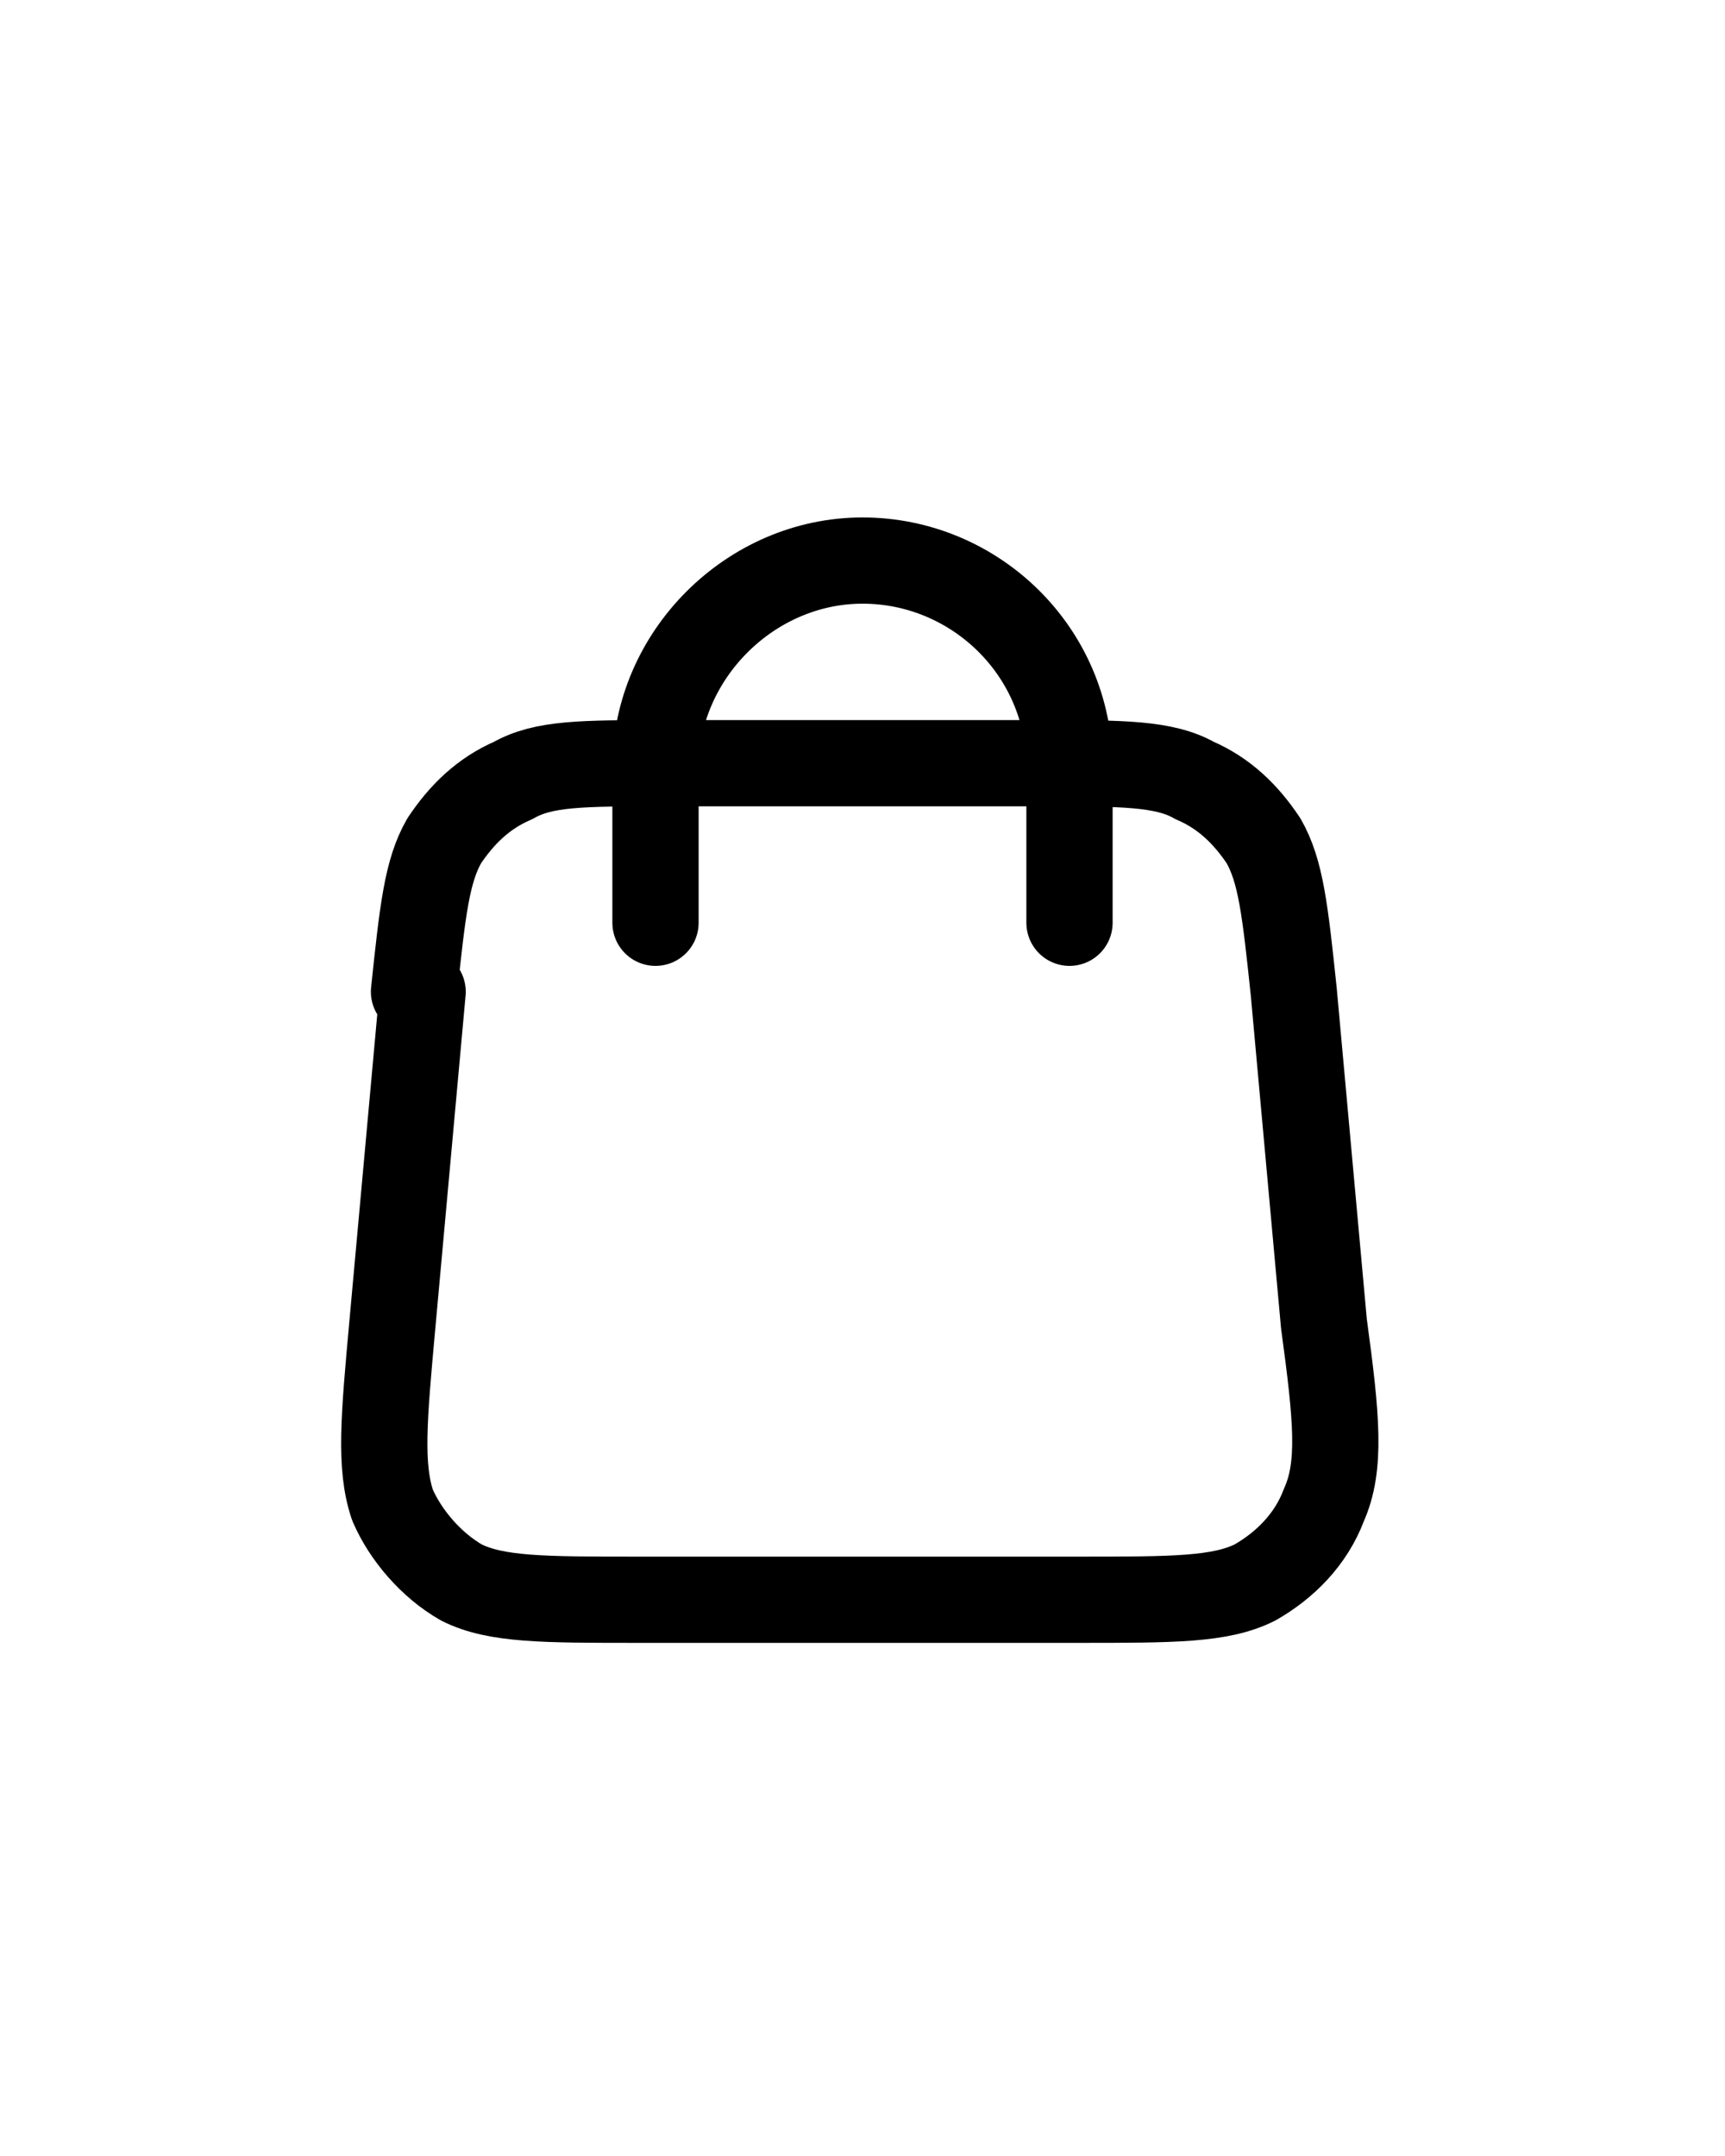
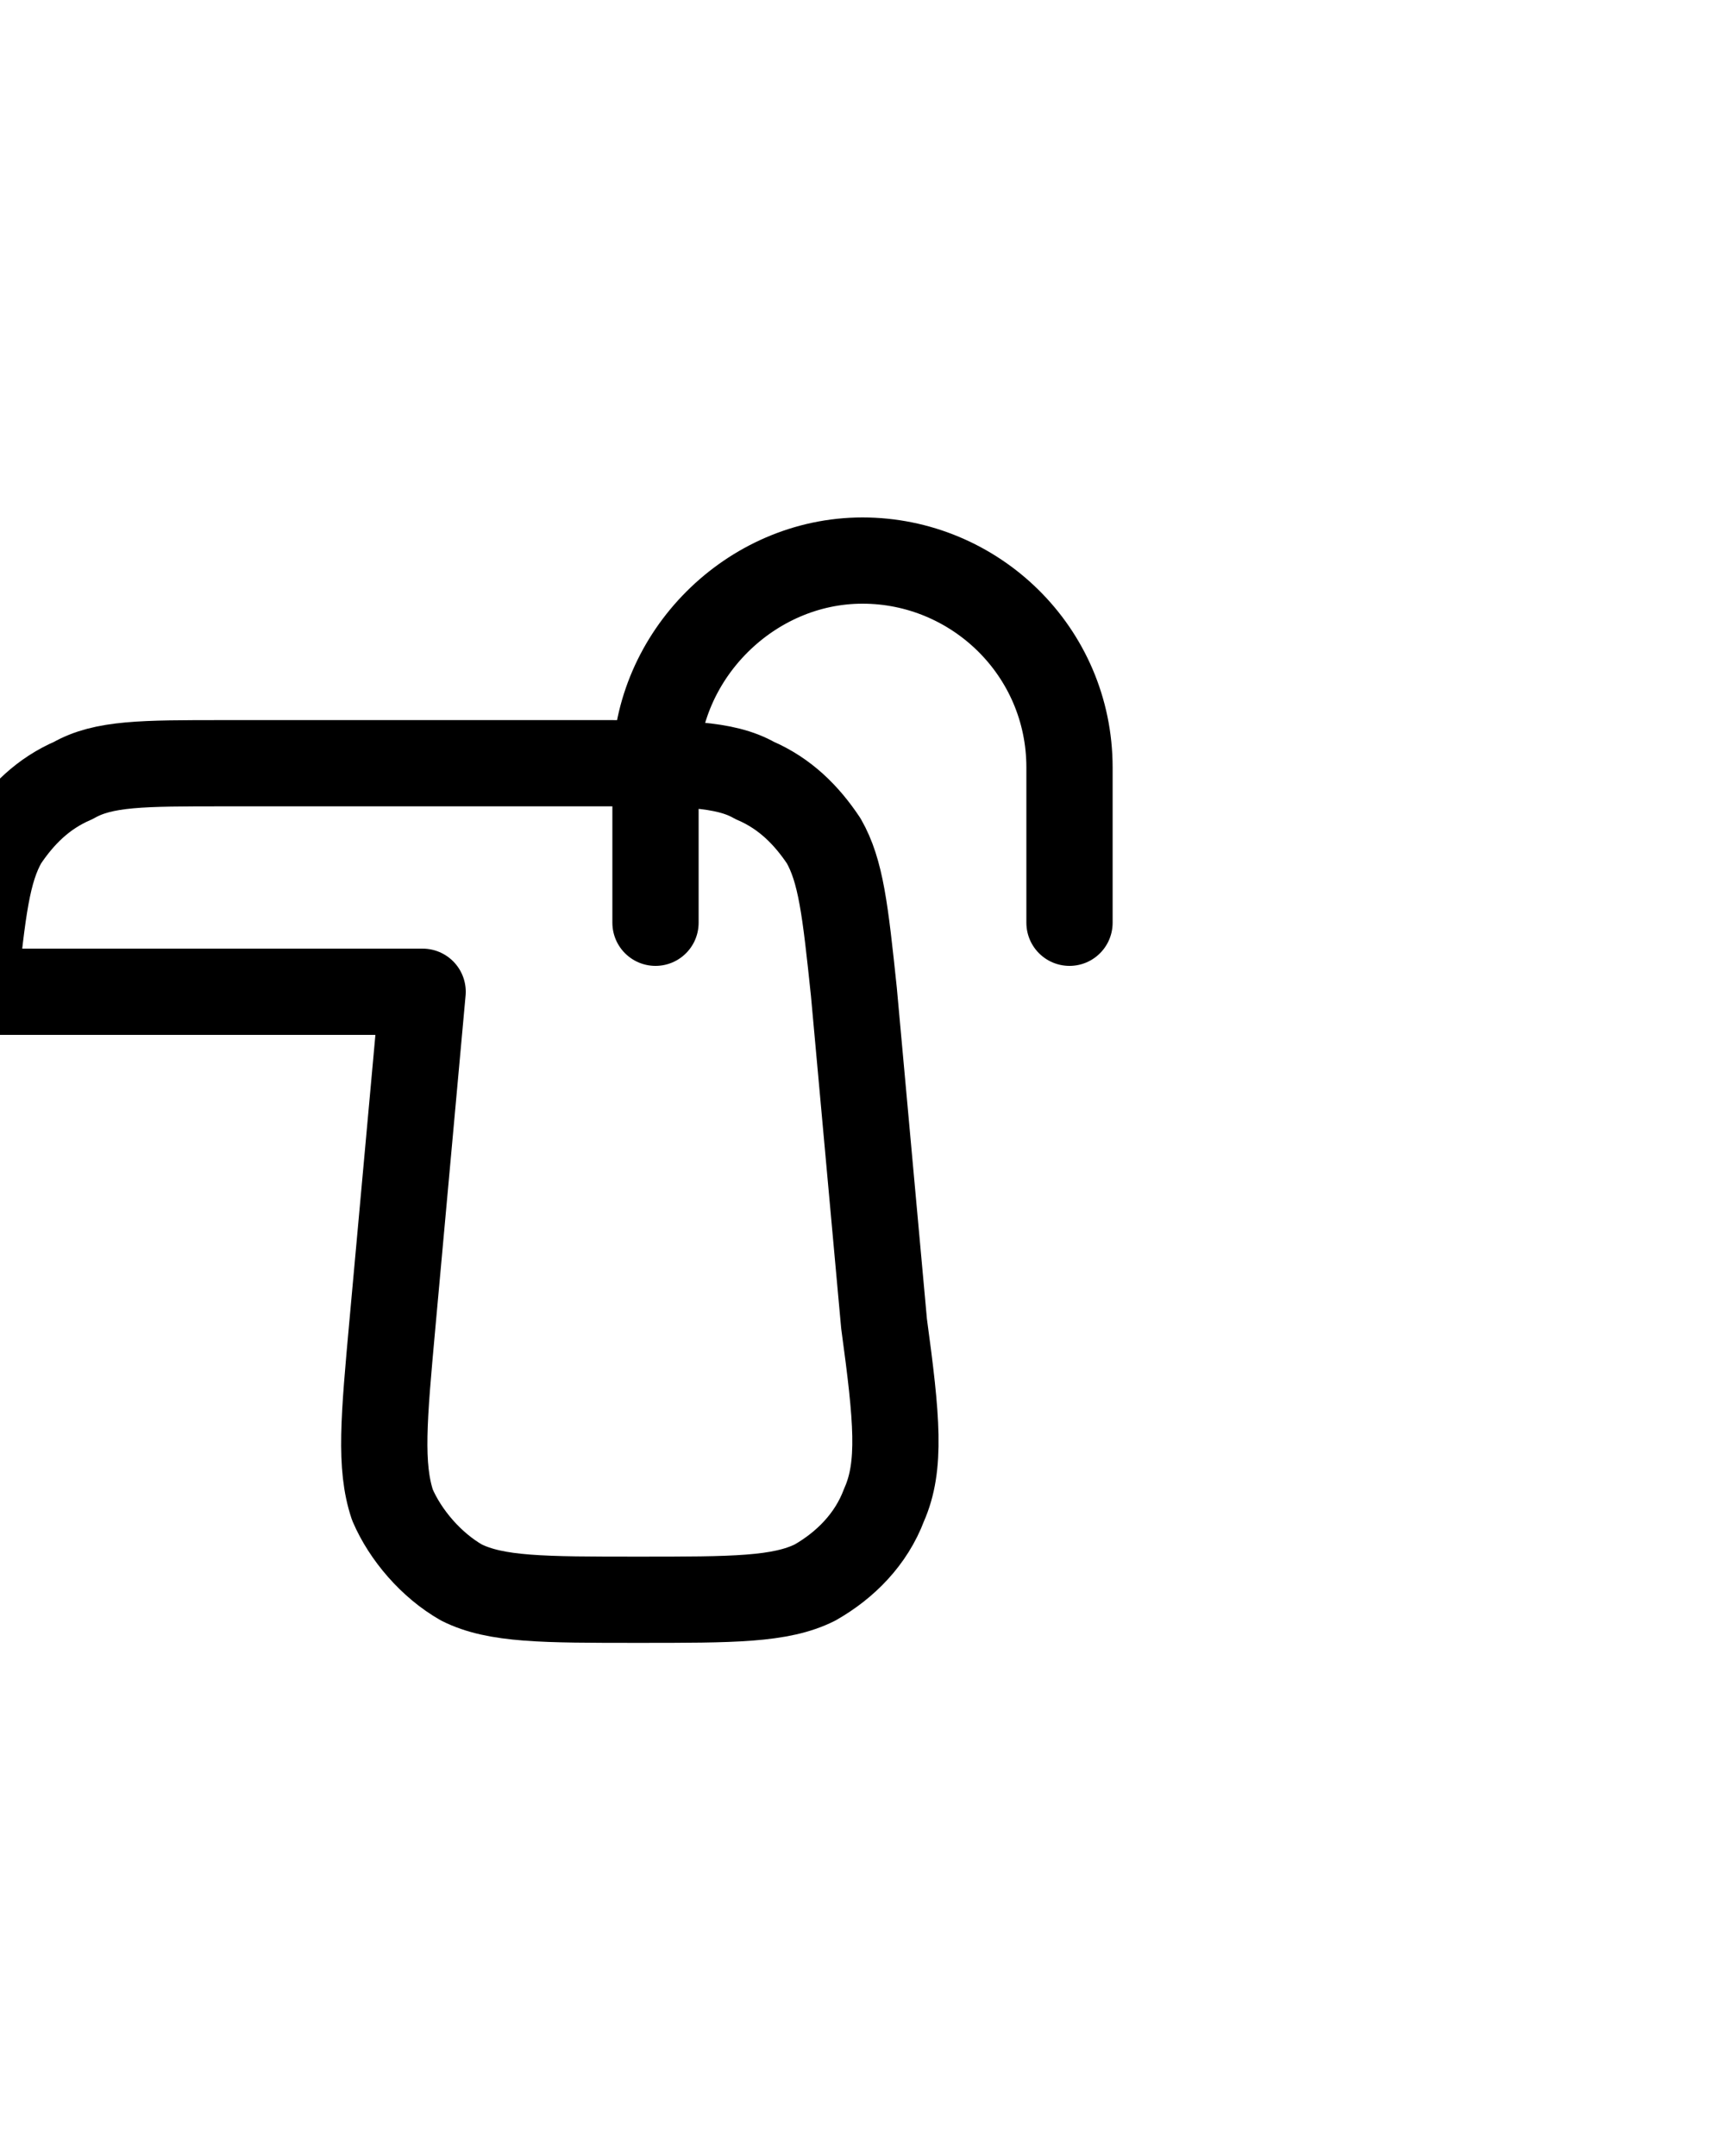
<svg xmlns="http://www.w3.org/2000/svg" version="1.1" viewBox="0 0 40 50">
  <defs>
    <style>
      .cls-1 {
        fill: none;
        stroke: #000;
        stroke-linecap: round;
        stroke-linejoin: round;
        stroke-width: 2px;
      }
    </style>
  </defs>
  <g>
    <g id="Capa_1">
-       <path class="cls-1" d="M24.8,21.4v-3.6c0-2.7-2.2-4.8-4.8-4.8s-4.8,2.2-4.8,4.8v3.6M9.8,23l-.7,7.7c-.2,2.2-.3,3.3,0,4.2.3.7.9,1.4,1.6,1.8.8.4,1.9.4,4.1.4h10.2c2.2,0,3.3,0,4.1-.4.7-.4,1.3-1,1.6-1.8.4-.9.3-2,0-4.2l-.7-7.7c-.2-1.9-.3-2.8-.7-3.5-.4-.6-.9-1.1-1.6-1.4-.7-.4-1.7-.4-3.5-.4h-8.8c-1.9,0-2.8,0-3.5.4-.7.3-1.2.8-1.6,1.4-.4.7-.5,1.6-.7,3.5Z" />
+       <path class="cls-1" d="M24.8,21.4v-3.6c0-2.7-2.2-4.8-4.8-4.8s-4.8,2.2-4.8,4.8v3.6M9.8,23l-.7,7.7c-.2,2.2-.3,3.3,0,4.2.3.7.9,1.4,1.6,1.8.8.4,1.9.4,4.1.4c2.2,0,3.3,0,4.1-.4.7-.4,1.3-1,1.6-1.8.4-.9.3-2,0-4.2l-.7-7.7c-.2-1.9-.3-2.8-.7-3.5-.4-.6-.9-1.1-1.6-1.4-.7-.4-1.7-.4-3.5-.4h-8.8c-1.9,0-2.8,0-3.5.4-.7.3-1.2.8-1.6,1.4-.4.7-.5,1.6-.7,3.5Z" />
    </g>
  </g>
</svg>